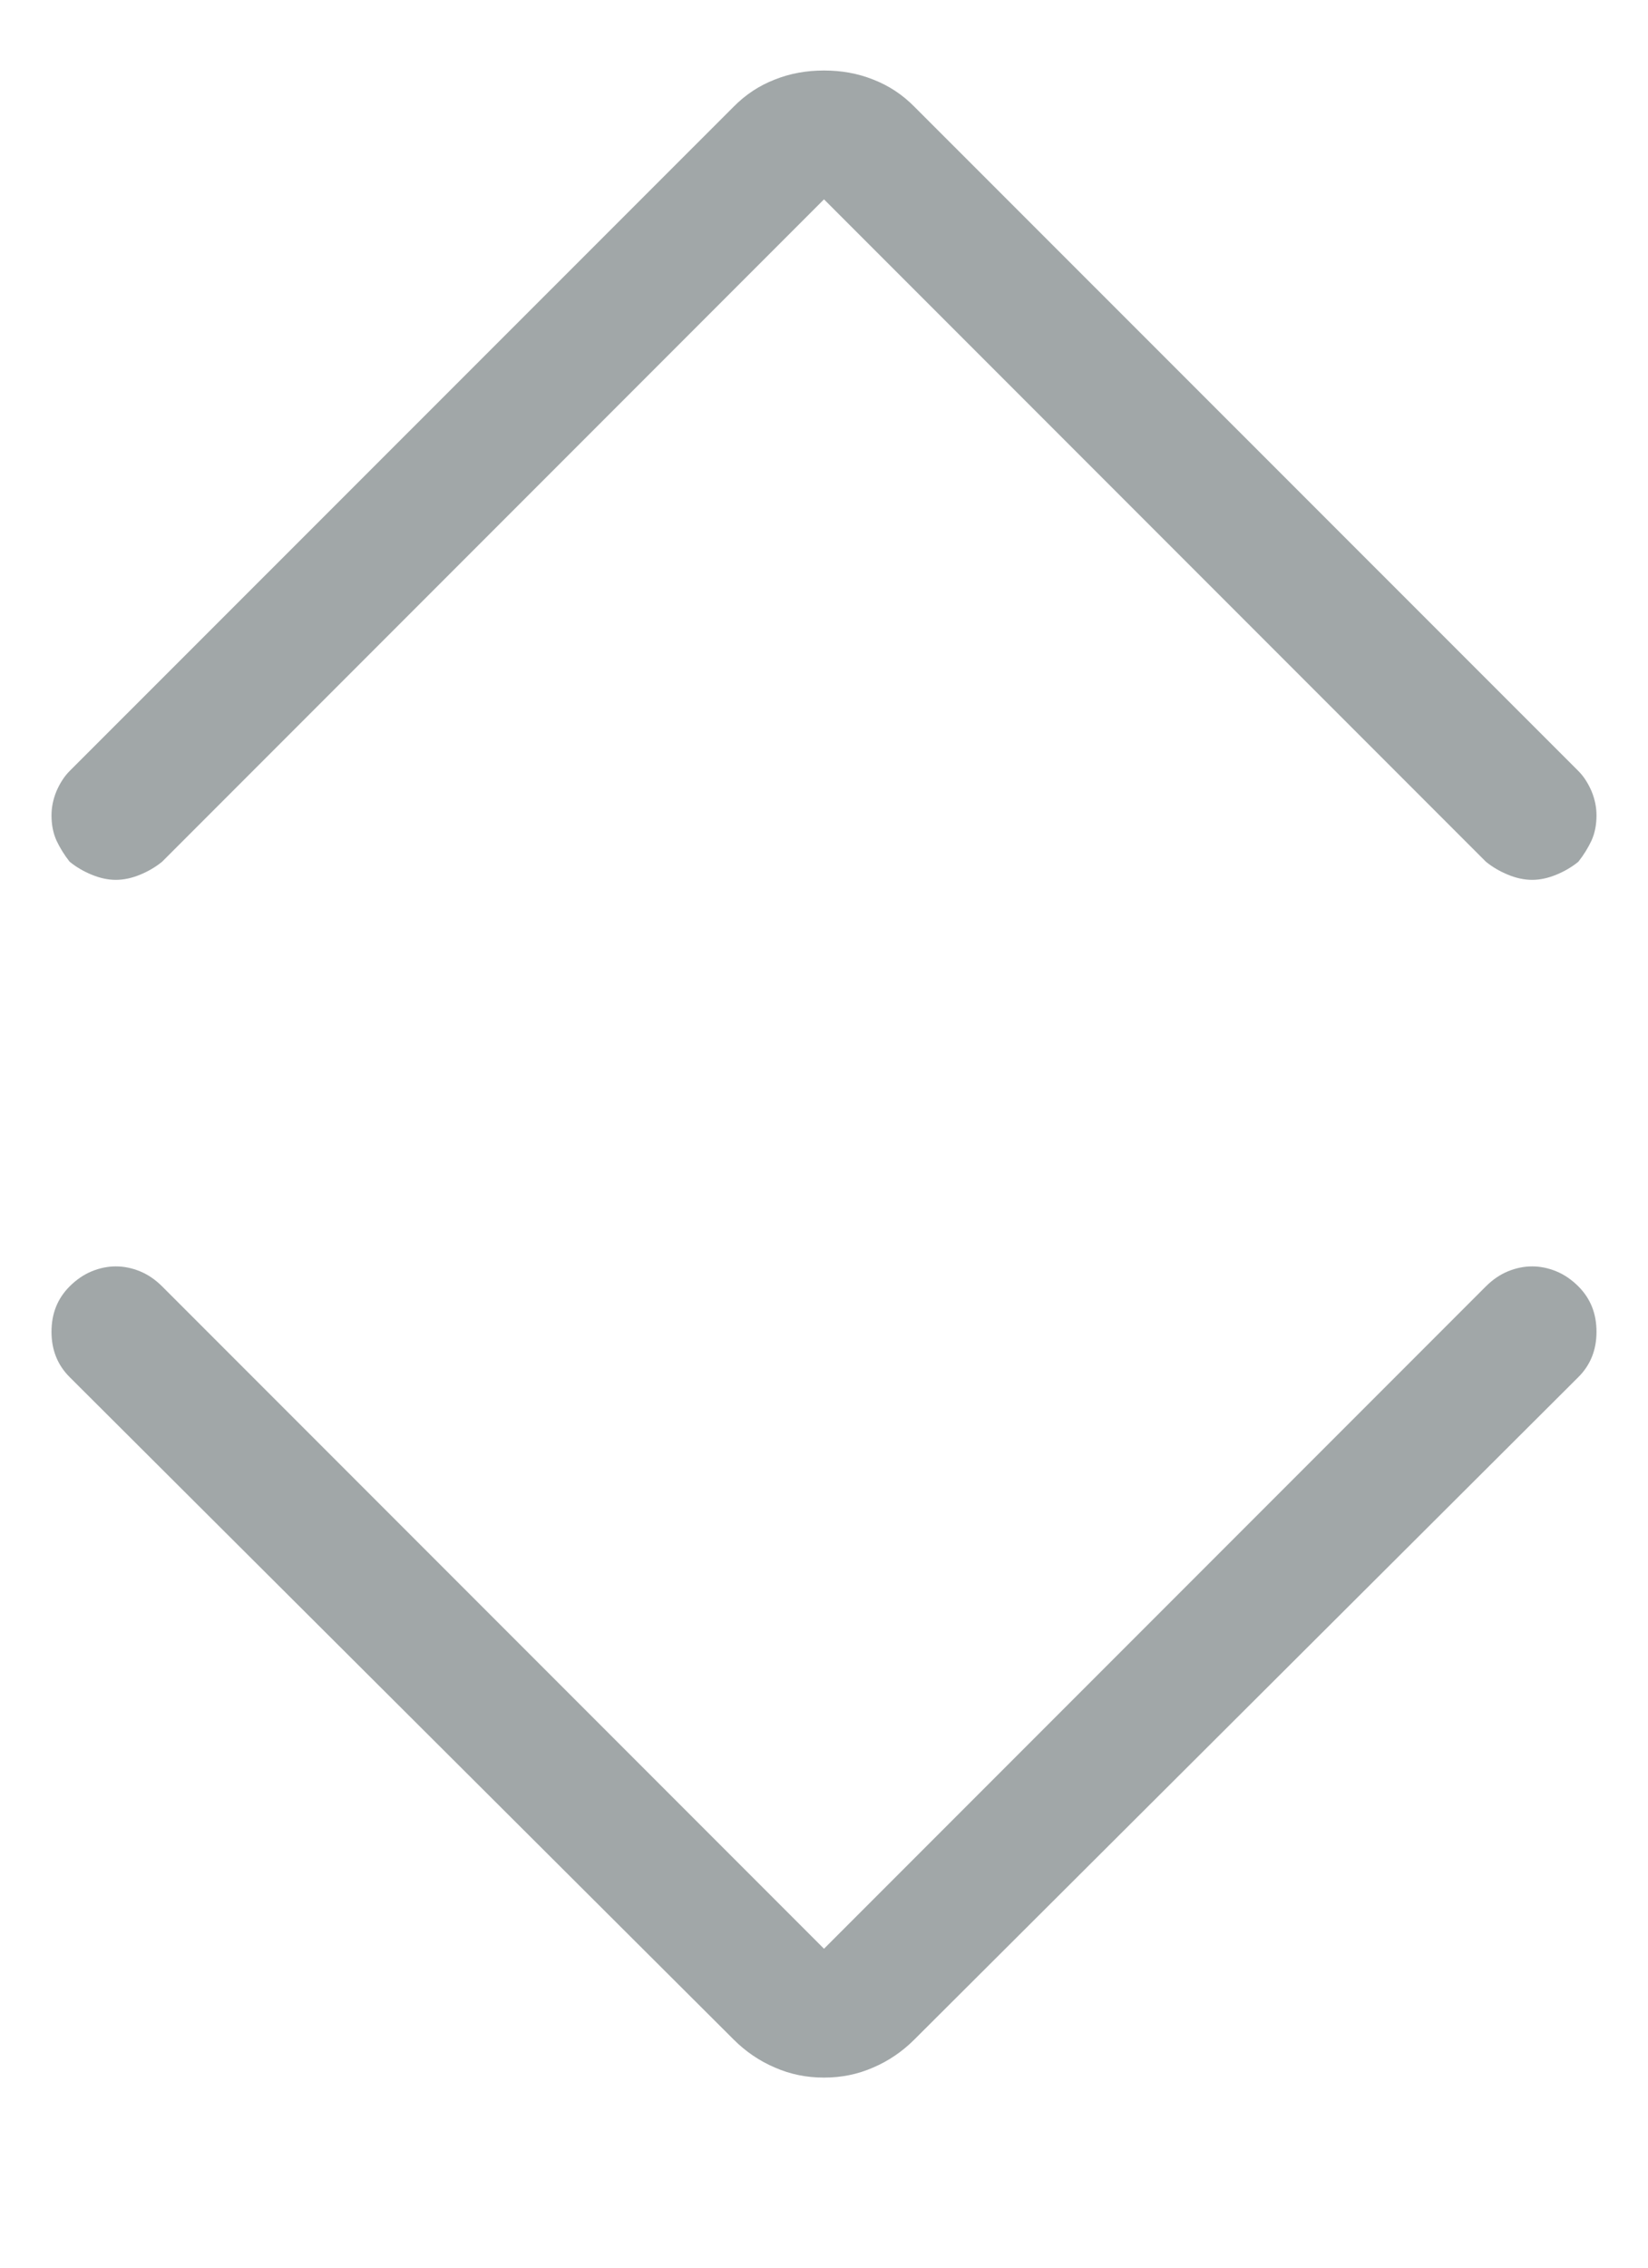
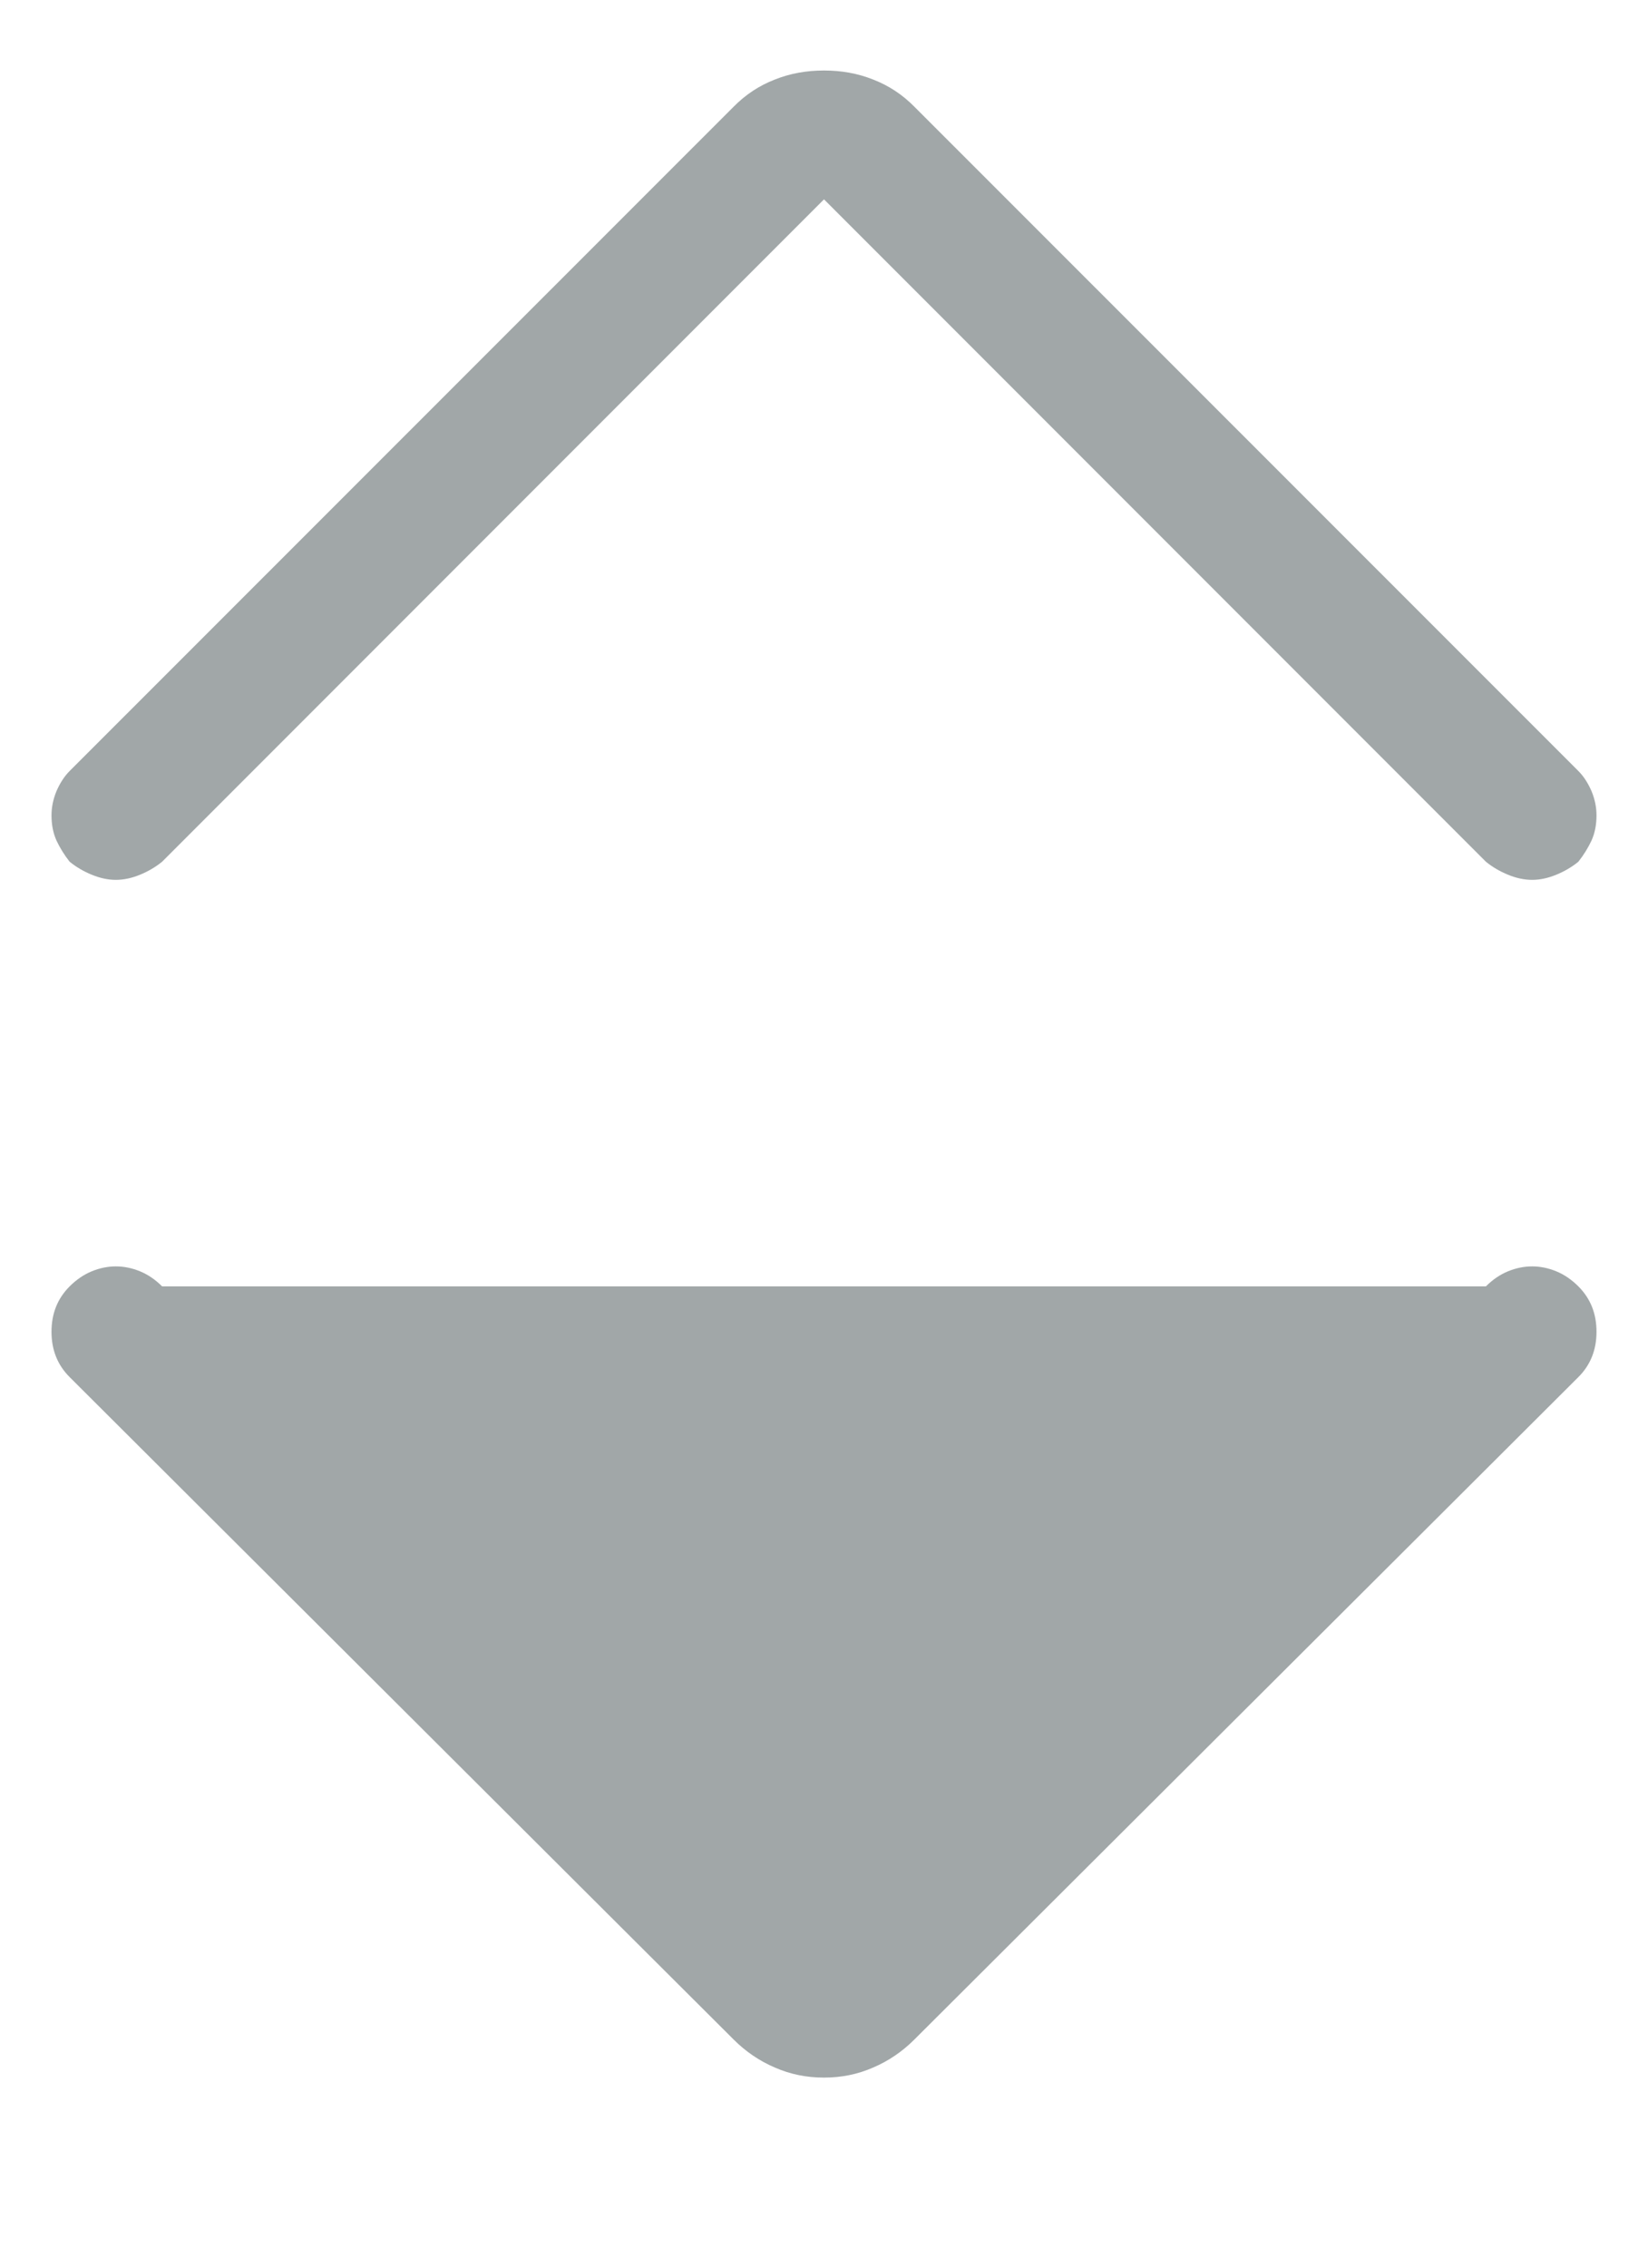
<svg xmlns="http://www.w3.org/2000/svg" width="8" height="11" viewBox="0 0 8 11" fill="none">
-   <path d="M4 10.078C3.915 10.078 3.836 10.062 3.761 10.029C3.686 9.997 3.619 9.951 3.561 9.893L0.338 6.68C0.279 6.621 0.25 6.548 0.25 6.46C0.25 6.372 0.279 6.299 0.338 6.24C0.37 6.208 0.406 6.183 0.445 6.167C0.484 6.151 0.523 6.143 0.562 6.143C0.602 6.143 0.641 6.151 0.68 6.167C0.719 6.183 0.755 6.208 0.787 6.24L4 9.453L7.213 6.24C7.245 6.208 7.281 6.183 7.32 6.167C7.359 6.151 7.398 6.143 7.438 6.143C7.477 6.143 7.516 6.151 7.555 6.167C7.594 6.183 7.63 6.208 7.662 6.24C7.721 6.299 7.75 6.372 7.75 6.46C7.75 6.548 7.721 6.621 7.662 6.68L4.439 9.893C4.381 9.951 4.314 9.997 4.239 10.029C4.164 10.062 4.085 10.078 4 10.078ZM0.562 4.268C0.523 4.268 0.484 4.259 0.445 4.243C0.406 4.227 0.37 4.206 0.338 4.18C0.312 4.147 0.291 4.113 0.274 4.077C0.258 4.041 0.25 4.001 0.25 3.955C0.25 3.916 0.258 3.877 0.274 3.838C0.291 3.799 0.312 3.766 0.338 3.74L3.561 0.518C3.619 0.459 3.686 0.415 3.761 0.386C3.836 0.356 3.915 0.342 4 0.342C4.085 0.342 4.164 0.356 4.239 0.386C4.314 0.415 4.381 0.459 4.439 0.518L7.662 3.74C7.688 3.766 7.709 3.799 7.726 3.838C7.742 3.877 7.75 3.916 7.75 3.955C7.75 4.001 7.742 4.041 7.726 4.077C7.709 4.113 7.688 4.147 7.662 4.18C7.63 4.206 7.594 4.227 7.555 4.243C7.516 4.259 7.477 4.268 7.438 4.268C7.398 4.268 7.359 4.259 7.32 4.243C7.281 4.227 7.245 4.206 7.213 4.18L4 0.967L0.787 4.18C0.755 4.206 0.719 4.227 0.68 4.243C0.641 4.259 0.602 4.268 0.562 4.268Z" fill="#A1A7A8" />
+   <path d="M4 10.078C3.915 10.078 3.836 10.062 3.761 10.029C3.686 9.997 3.619 9.951 3.561 9.893L0.338 6.68C0.279 6.621 0.25 6.548 0.25 6.46C0.25 6.372 0.279 6.299 0.338 6.24C0.37 6.208 0.406 6.183 0.445 6.167C0.484 6.151 0.523 6.143 0.562 6.143C0.602 6.143 0.641 6.151 0.68 6.167C0.719 6.183 0.755 6.208 0.787 6.24L7.213 6.24C7.245 6.208 7.281 6.183 7.32 6.167C7.359 6.151 7.398 6.143 7.438 6.143C7.477 6.143 7.516 6.151 7.555 6.167C7.594 6.183 7.63 6.208 7.662 6.24C7.721 6.299 7.75 6.372 7.75 6.46C7.75 6.548 7.721 6.621 7.662 6.68L4.439 9.893C4.381 9.951 4.314 9.997 4.239 10.029C4.164 10.062 4.085 10.078 4 10.078ZM0.562 4.268C0.523 4.268 0.484 4.259 0.445 4.243C0.406 4.227 0.37 4.206 0.338 4.18C0.312 4.147 0.291 4.113 0.274 4.077C0.258 4.041 0.25 4.001 0.25 3.955C0.25 3.916 0.258 3.877 0.274 3.838C0.291 3.799 0.312 3.766 0.338 3.74L3.561 0.518C3.619 0.459 3.686 0.415 3.761 0.386C3.836 0.356 3.915 0.342 4 0.342C4.085 0.342 4.164 0.356 4.239 0.386C4.314 0.415 4.381 0.459 4.439 0.518L7.662 3.74C7.688 3.766 7.709 3.799 7.726 3.838C7.742 3.877 7.75 3.916 7.75 3.955C7.75 4.001 7.742 4.041 7.726 4.077C7.709 4.113 7.688 4.147 7.662 4.18C7.63 4.206 7.594 4.227 7.555 4.243C7.516 4.259 7.477 4.268 7.438 4.268C7.398 4.268 7.359 4.259 7.32 4.243C7.281 4.227 7.245 4.206 7.213 4.18L4 0.967L0.787 4.18C0.755 4.206 0.719 4.227 0.68 4.243C0.641 4.259 0.602 4.268 0.562 4.268Z" fill="#A1A7A8" />
</svg>